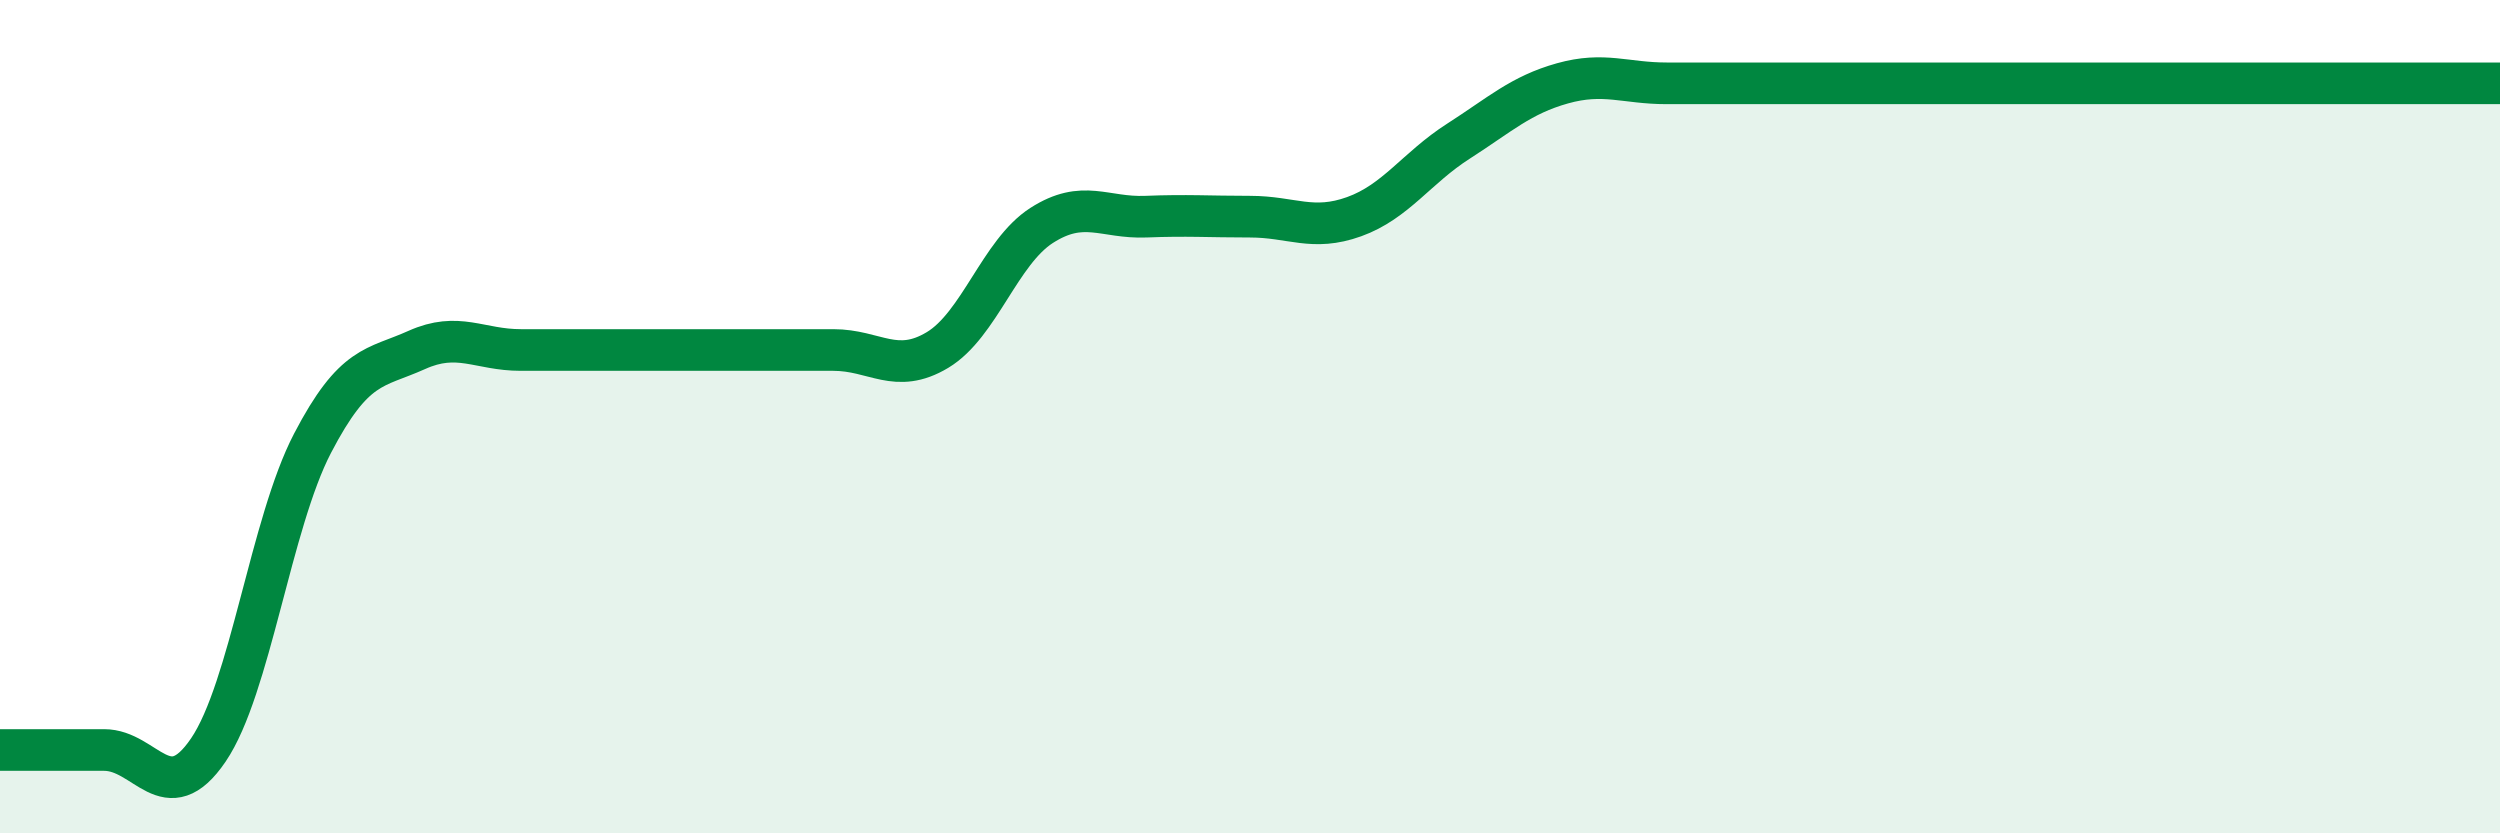
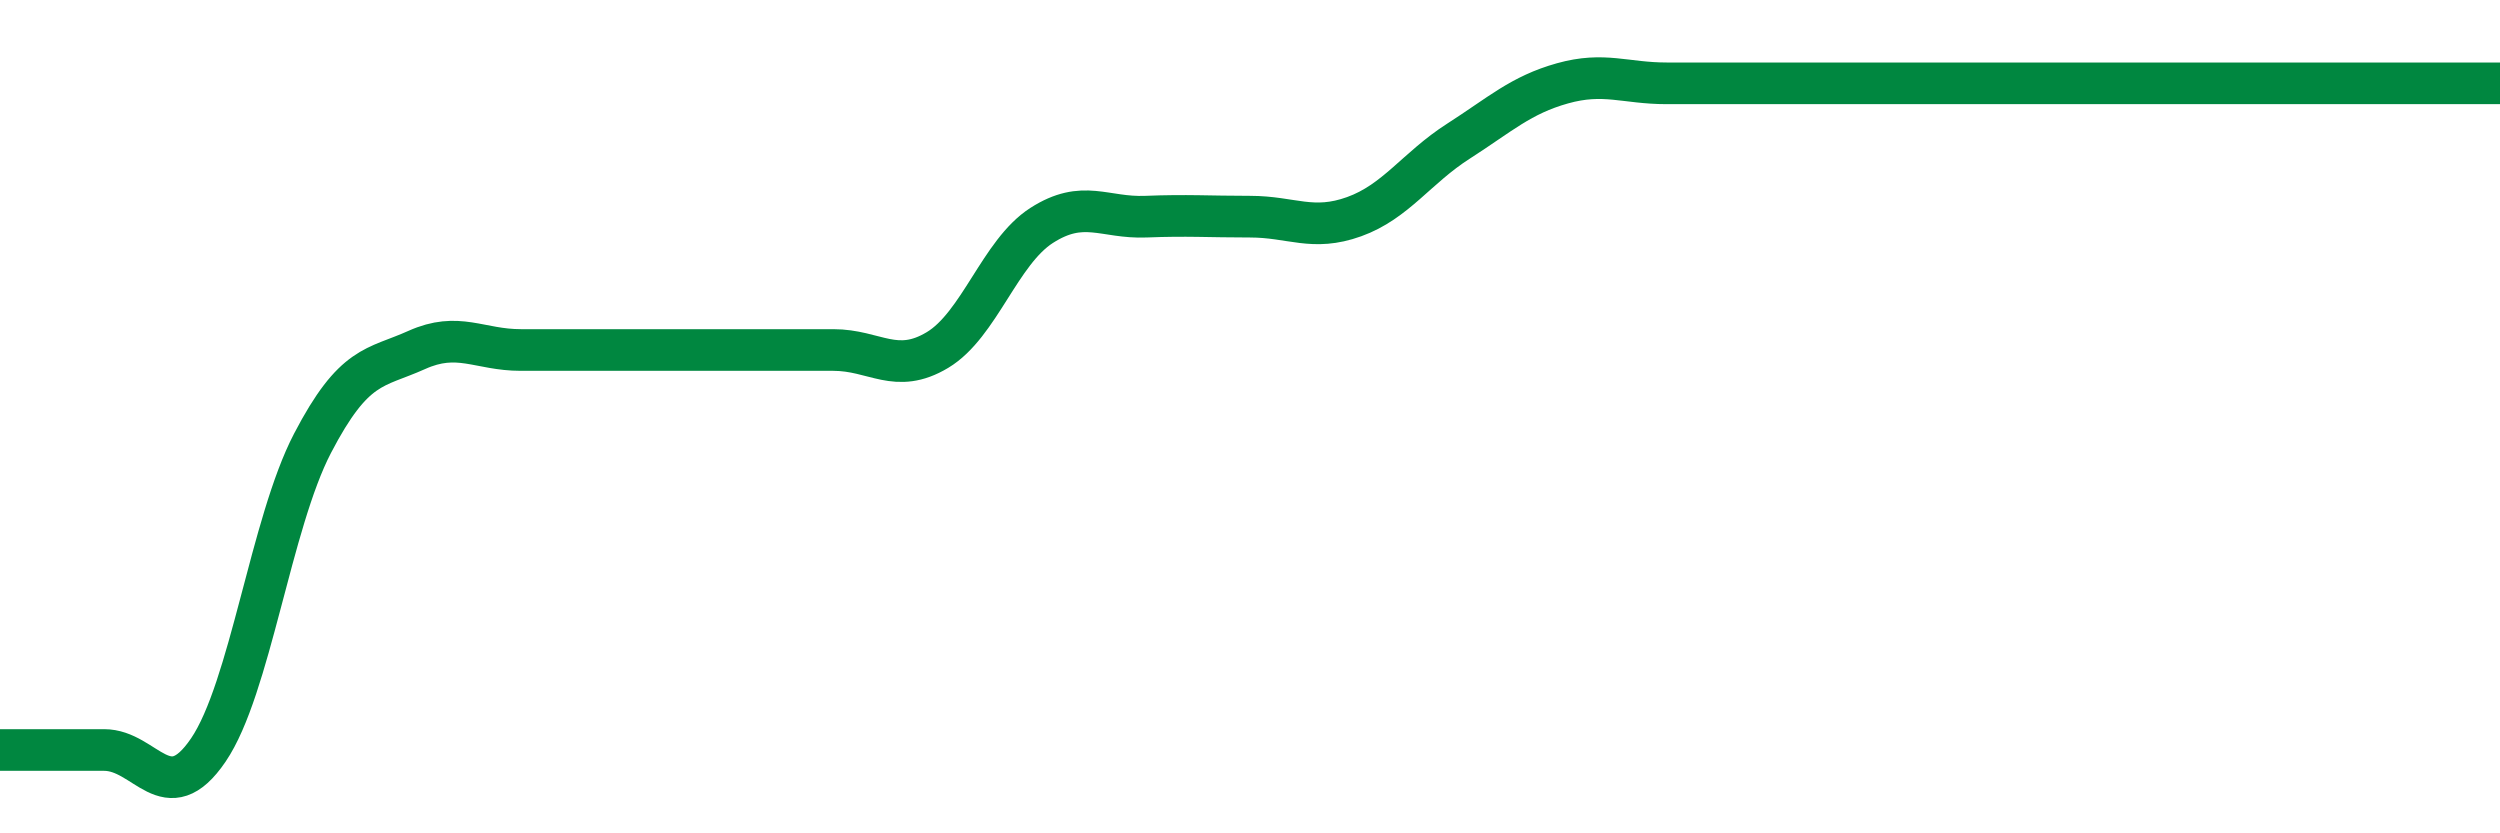
<svg xmlns="http://www.w3.org/2000/svg" width="60" height="20" viewBox="0 0 60 20">
-   <path d="M 0,18 C 0.5,18 1.5,18 2.5,18 C 3.5,18 4,19.47 5,18 C 6,16.53 6.5,12.56 7.5,10.64 C 8.5,8.72 9,8.85 10,8.4 C 11,7.95 11.5,8.4 12.5,8.4 C 13.5,8.4 14,8.4 15,8.4 C 16,8.4 16.5,8.4 17.5,8.4 C 18.5,8.4 19,8.4 20,8.4 C 21,8.4 21.5,9 22.5,8.4 C 23.5,7.8 24,6.05 25,5.41 C 26,4.77 26.5,5.24 27.5,5.2 C 28.5,5.16 29,5.2 30,5.2 C 31,5.2 31.5,5.56 32.5,5.2 C 33.5,4.84 34,4.03 35,3.39 C 36,2.75 36.5,2.28 37.5,2 C 38.5,1.72 39,2 40,2 C 41,2 41.5,2 42.5,2 C 43.5,2 44,2 45,2 C 46,2 46.5,2 47.5,2 C 48.5,2 49,2 50,2 C 51,2 51.5,2 52.5,2 C 53.5,2 53.5,2 55,2 C 56.5,2 59,2 60,2L60 20L0 20Z" fill="#008740" opacity="0.1" stroke-linecap="round" stroke-linejoin="round" />
  <path d="M 0,18 C 0.5,18 1.5,18 2.5,18 C 3.5,18 4,19.47 5,18 C 6,16.53 6.5,12.56 7.5,10.64 C 8.5,8.72 9,8.85 10,8.4 C 11,7.95 11.5,8.4 12.5,8.4 C 13.5,8.4 14,8.4 15,8.4 C 16,8.4 16.5,8.4 17.5,8.4 C 18.5,8.4 19,8.4 20,8.4 C 21,8.4 21.5,9 22.5,8.4 C 23.5,7.8 24,6.05 25,5.41 C 26,4.77 26.5,5.24 27.5,5.2 C 28.5,5.16 29,5.2 30,5.2 C 31,5.2 31.5,5.56 32.5,5.2 C 33.5,4.84 34,4.03 35,3.39 C 36,2.75 36.5,2.28 37.5,2 C 38.5,1.72 39,2 40,2 C 41,2 41.5,2 42.5,2 C 43.5,2 44,2 45,2 C 46,2 46.5,2 47.5,2 C 48.5,2 49,2 50,2 C 51,2 51.5,2 52.5,2 C 53.5,2 53.5,2 55,2 C 56.5,2 59,2 60,2" stroke="#008740" stroke-width="1" fill="none" stroke-linecap="round" stroke-linejoin="round" />
</svg>